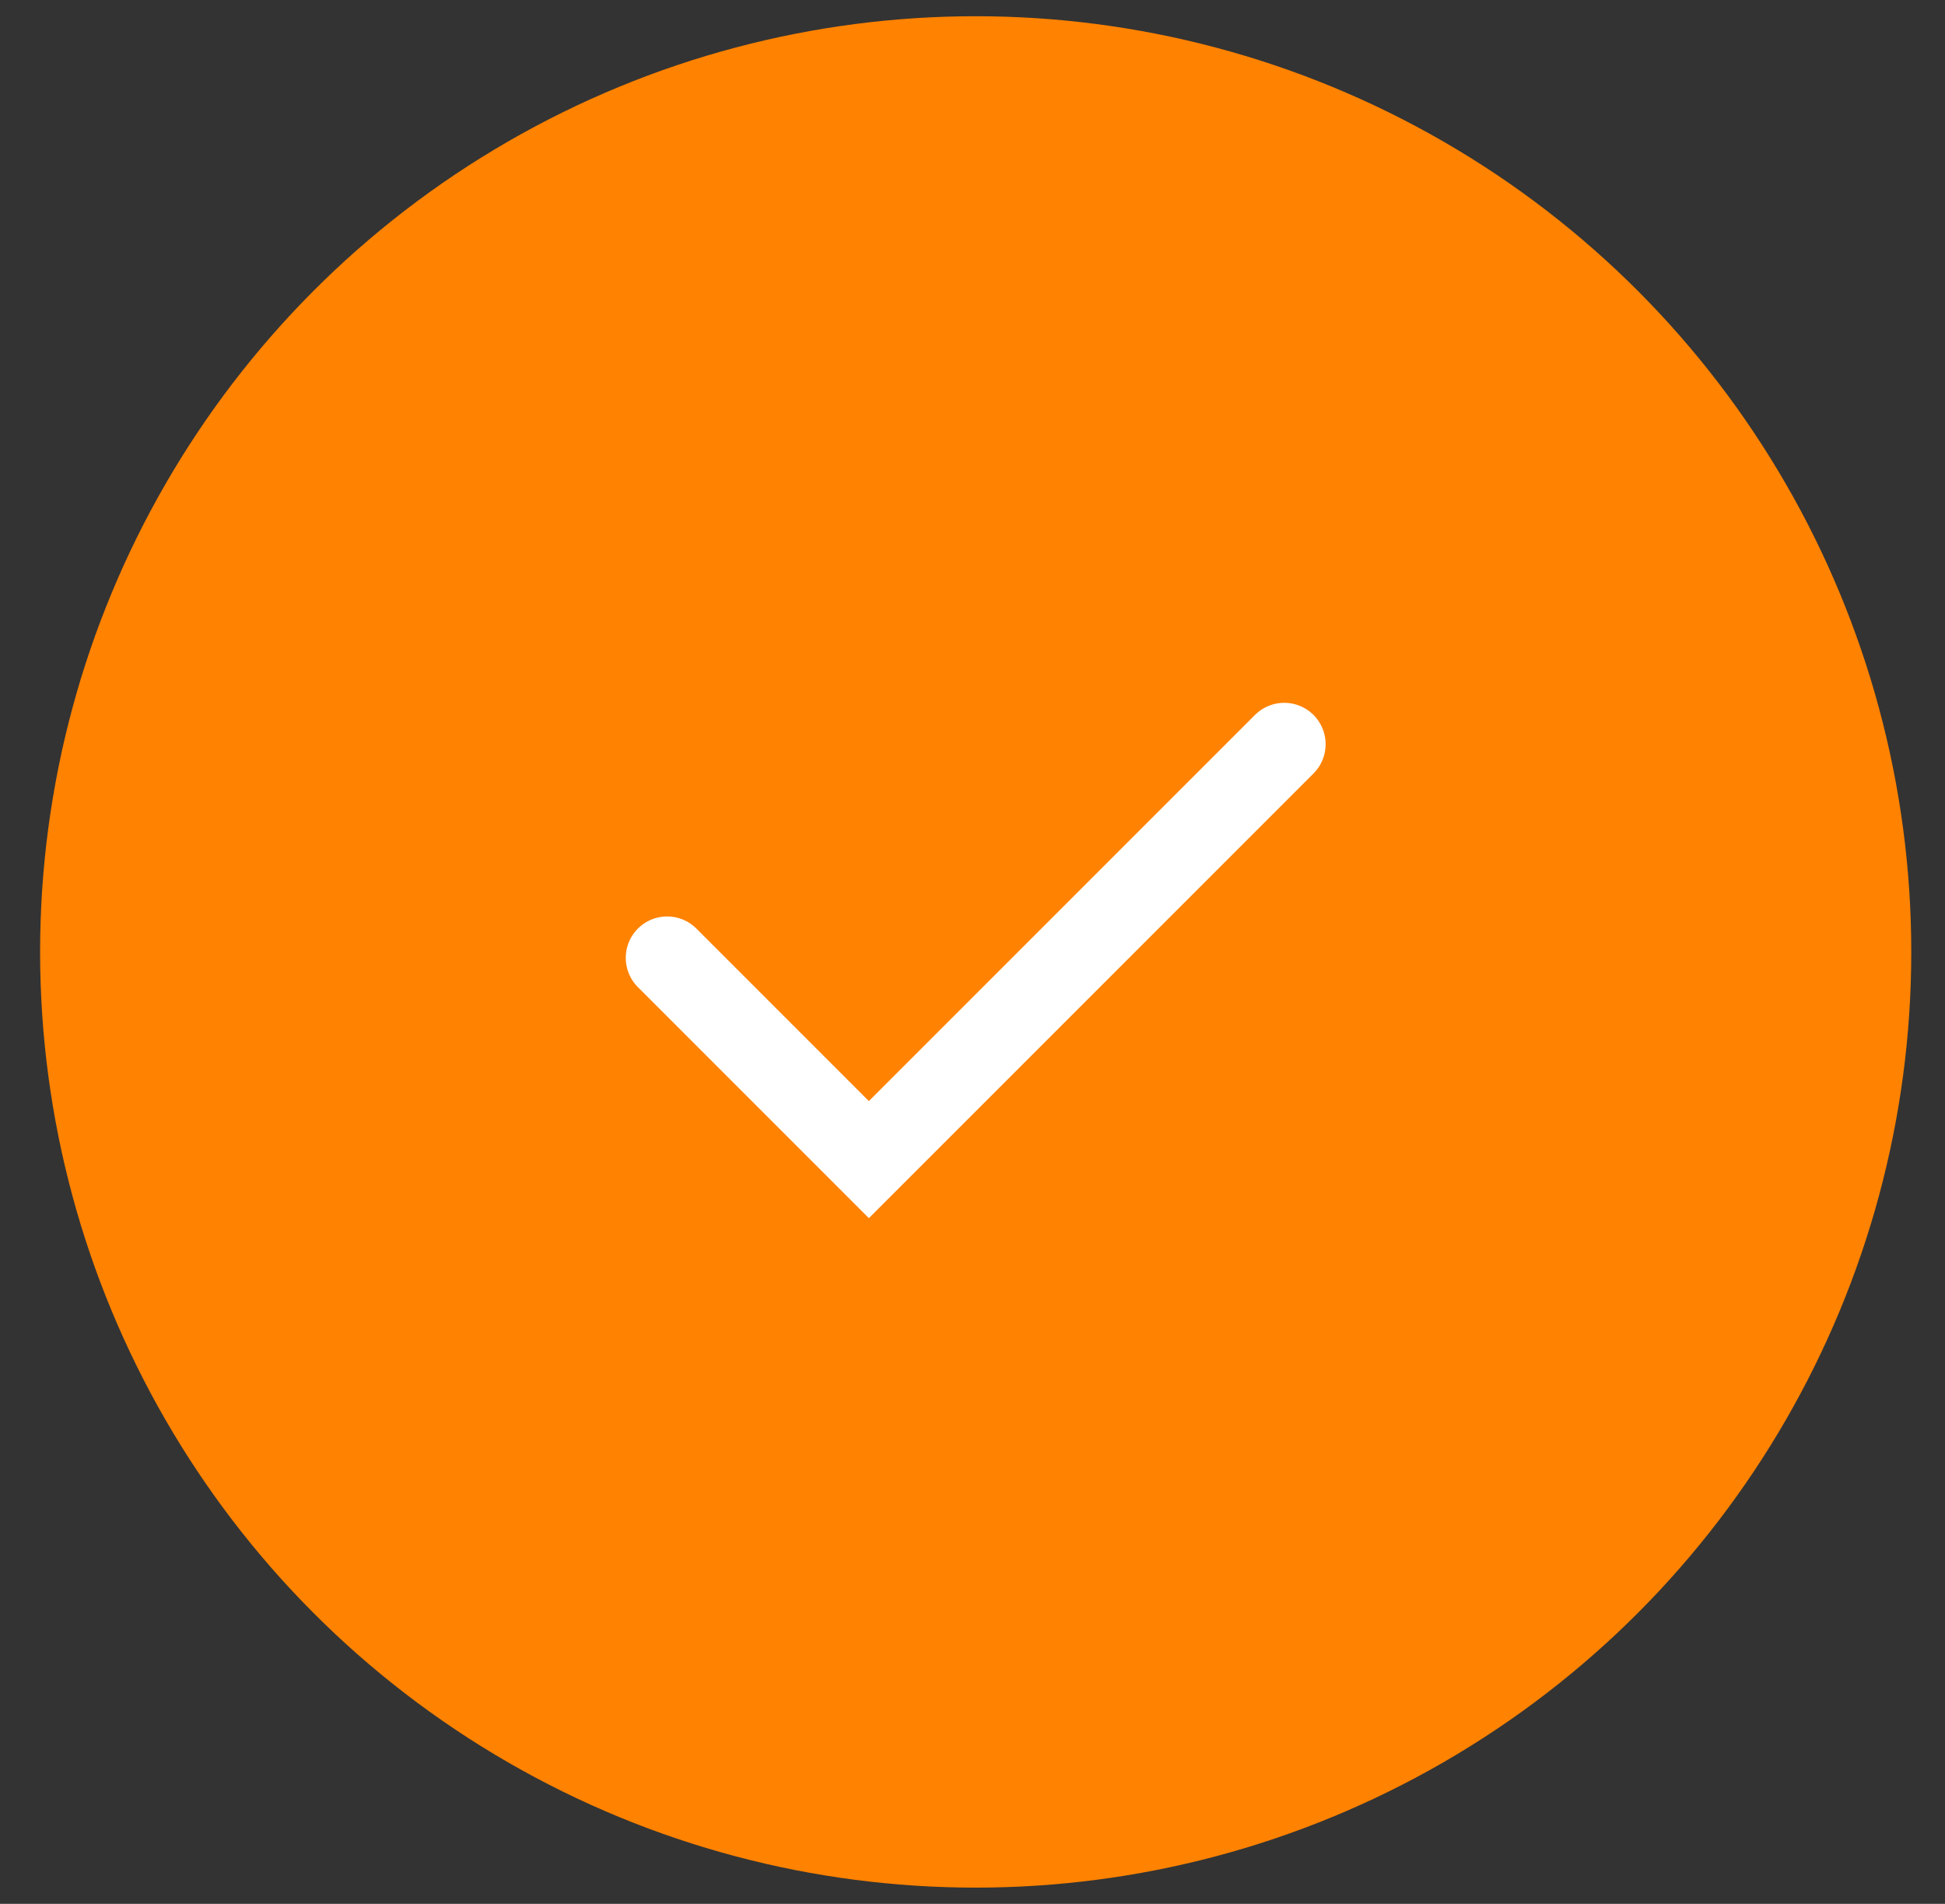
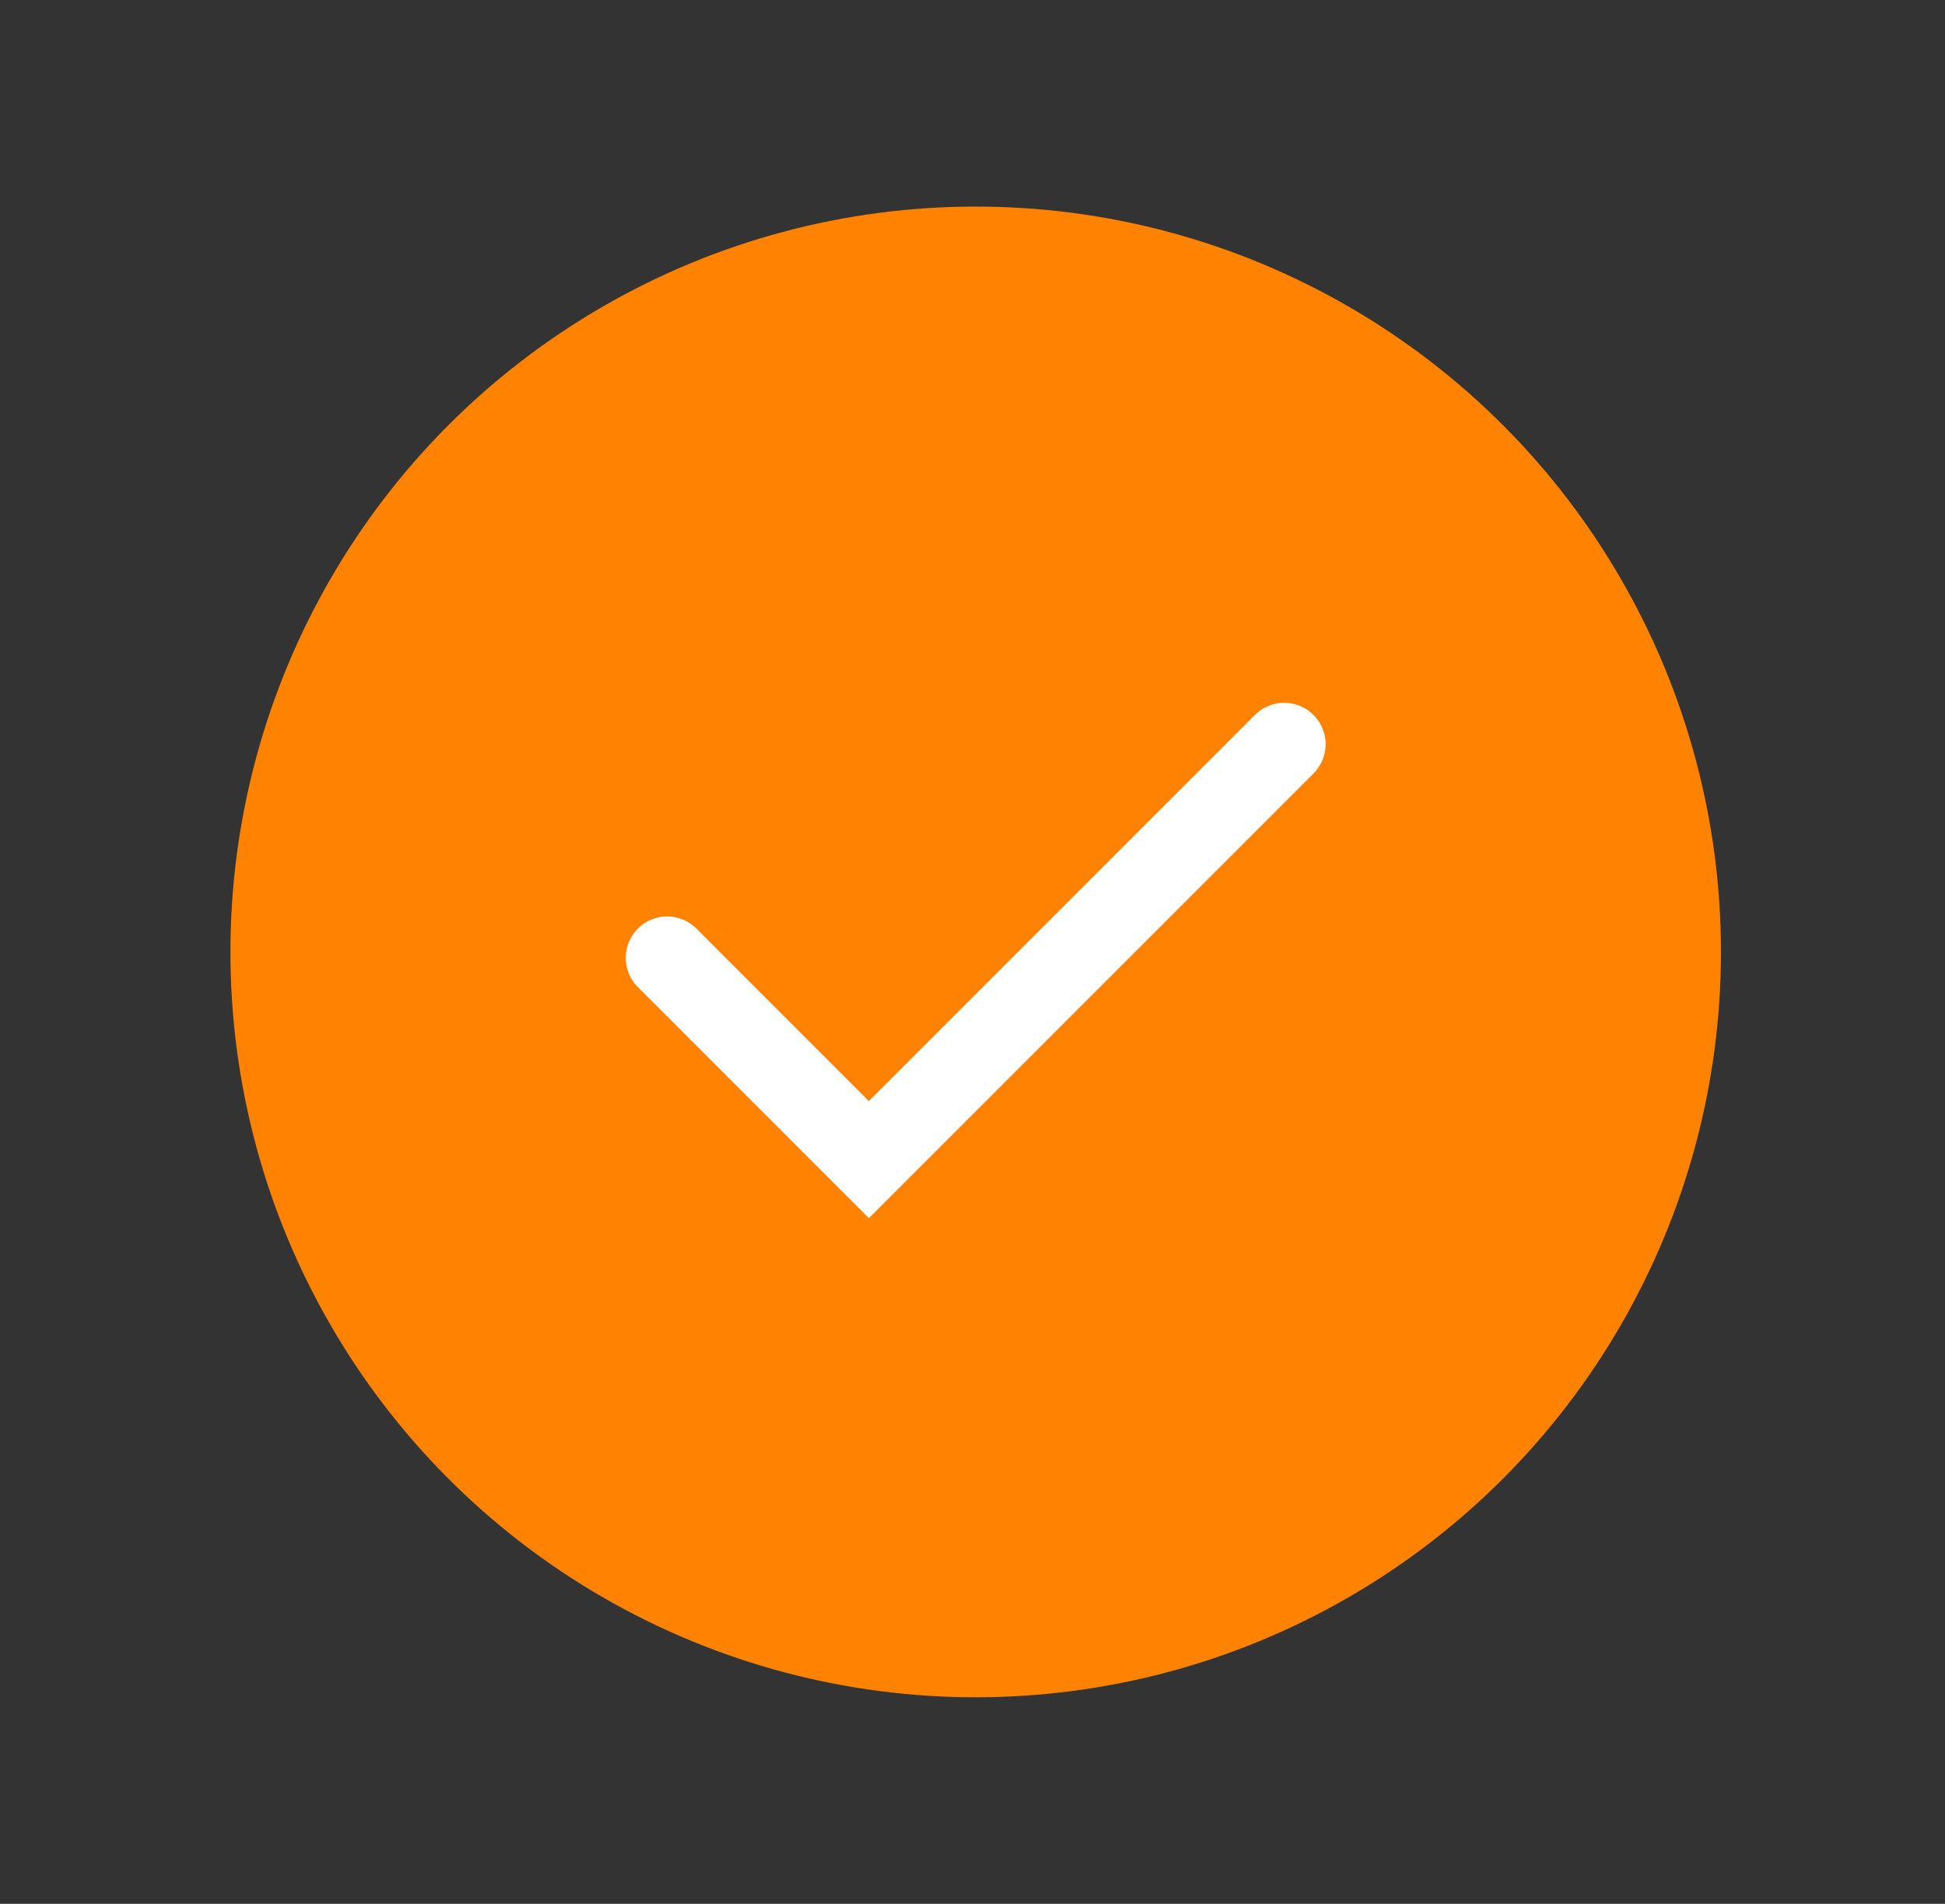
<svg xmlns="http://www.w3.org/2000/svg" width="47" height="46" viewBox="0 0 47 46" fill="none">
  <rect x="0" y="0" width="47" height="46" fill="#333333" stroke="none" />
-   <circle cx="23.577" cy="23" r="22.608" fill="#FF8200" />
  <circle cx="23.577" cy="23" r="18.009" fill="#FF8200" />
  <path d="M16.121 23.143L20.996 28.018L31.033 17.981" stroke="white" stroke-width="2" stroke-linecap="round" />
</svg>